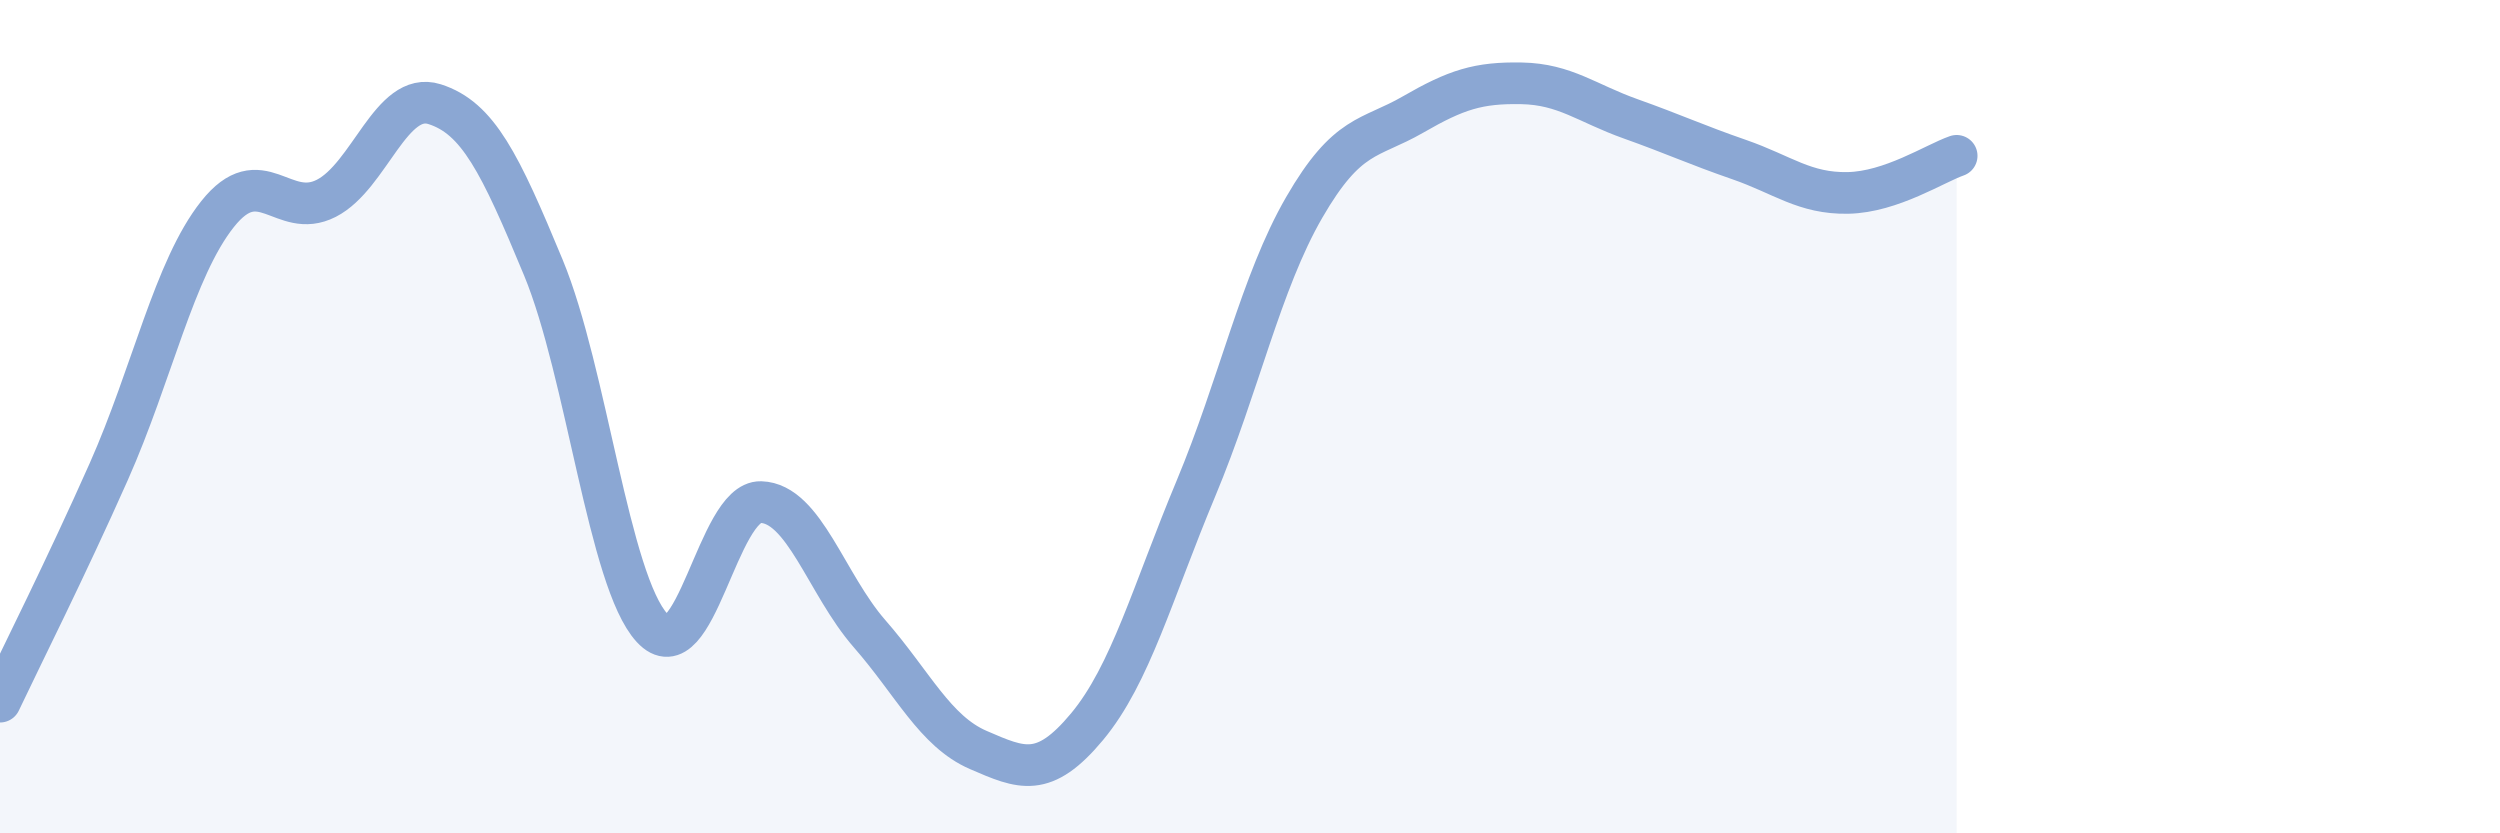
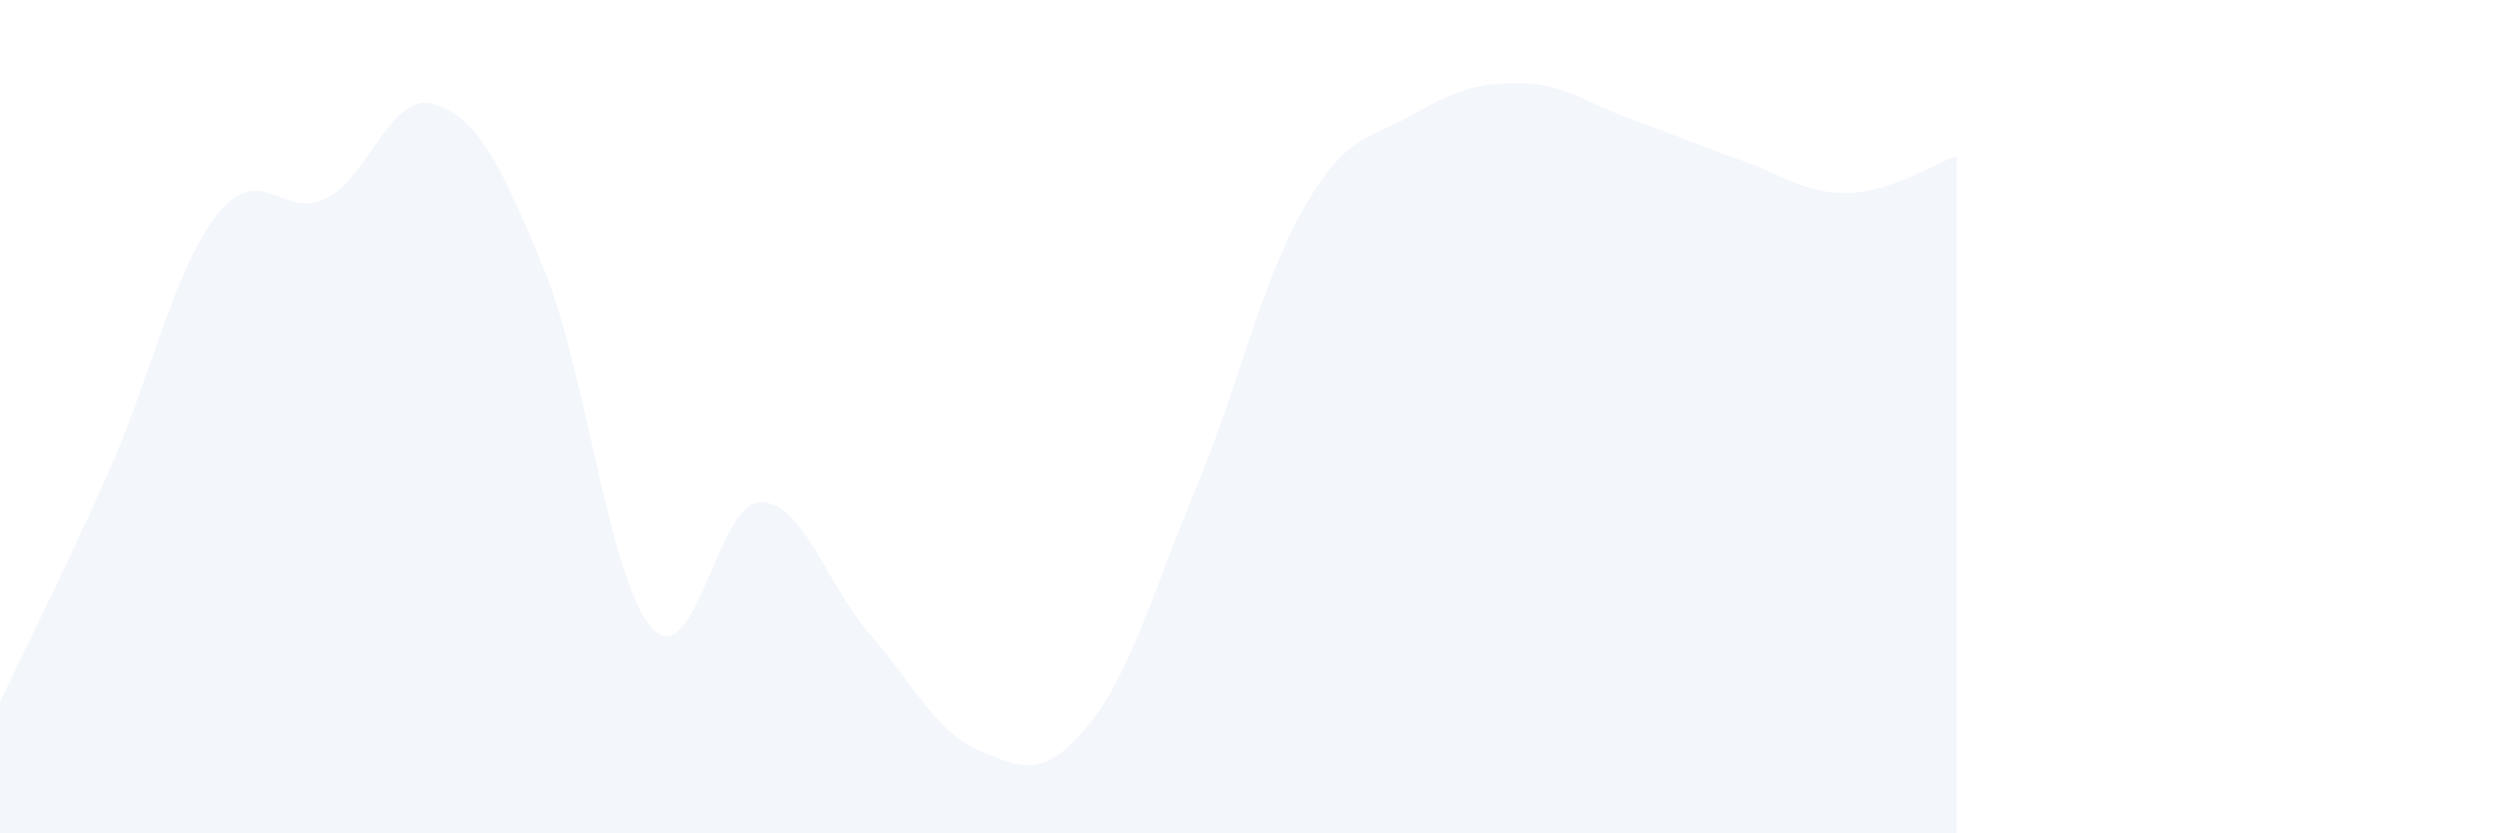
<svg xmlns="http://www.w3.org/2000/svg" width="60" height="20" viewBox="0 0 60 20">
  <path d="M 0,16.84 C 0.52,15.74 1.57,13.66 2.61,11.32 C 3.65,8.98 4.18,6.45 5.22,5.14 C 6.26,3.83 6.79,5.29 7.83,4.76 C 8.87,4.23 9.39,2.17 10.43,2.5 C 11.47,2.83 12,3.91 13.04,6.42 C 14.08,8.93 14.61,13.94 15.65,15.07 C 16.69,16.2 17.22,12.02 18.26,12.05 C 19.3,12.08 19.83,14.02 20.87,15.21 C 21.91,16.4 22.44,17.55 23.48,18 C 24.52,18.45 25.05,18.69 26.09,17.44 C 27.13,16.19 27.66,14.22 28.7,11.73 C 29.74,9.24 30.26,6.78 31.3,4.98 C 32.34,3.18 32.87,3.35 33.91,2.75 C 34.95,2.15 35.48,1.98 36.52,2 C 37.56,2.02 38.09,2.48 39.13,2.85 C 40.17,3.22 40.7,3.47 41.74,3.83 C 42.78,4.19 43.31,4.65 44.35,4.63 C 45.39,4.61 46.44,3.92 46.96,3.74L46.96 20L0 20Z" fill="#8ba7d3" opacity="0.1" stroke-linecap="round" stroke-linejoin="round" />
-   <path d="M 0,16.84 C 0.52,15.74 1.57,13.66 2.61,11.32 C 3.65,8.98 4.18,6.45 5.22,5.14 C 6.26,3.83 6.79,5.29 7.83,4.76 C 8.87,4.23 9.39,2.17 10.43,2.5 C 11.47,2.83 12,3.91 13.04,6.42 C 14.08,8.93 14.61,13.94 15.65,15.07 C 16.69,16.2 17.22,12.02 18.26,12.05 C 19.3,12.08 19.83,14.02 20.87,15.21 C 21.91,16.4 22.44,17.55 23.48,18 C 24.52,18.45 25.05,18.69 26.09,17.44 C 27.13,16.19 27.66,14.22 28.7,11.73 C 29.74,9.24 30.26,6.78 31.3,4.98 C 32.34,3.18 32.87,3.35 33.91,2.75 C 34.95,2.15 35.48,1.98 36.52,2 C 37.56,2.02 38.09,2.48 39.13,2.85 C 40.17,3.22 40.7,3.47 41.74,3.83 C 42.78,4.19 43.31,4.65 44.35,4.63 C 45.39,4.61 46.44,3.92 46.96,3.74" stroke="#8ba7d3" stroke-width="1" fill="none" stroke-linecap="round" stroke-linejoin="round" />
</svg>